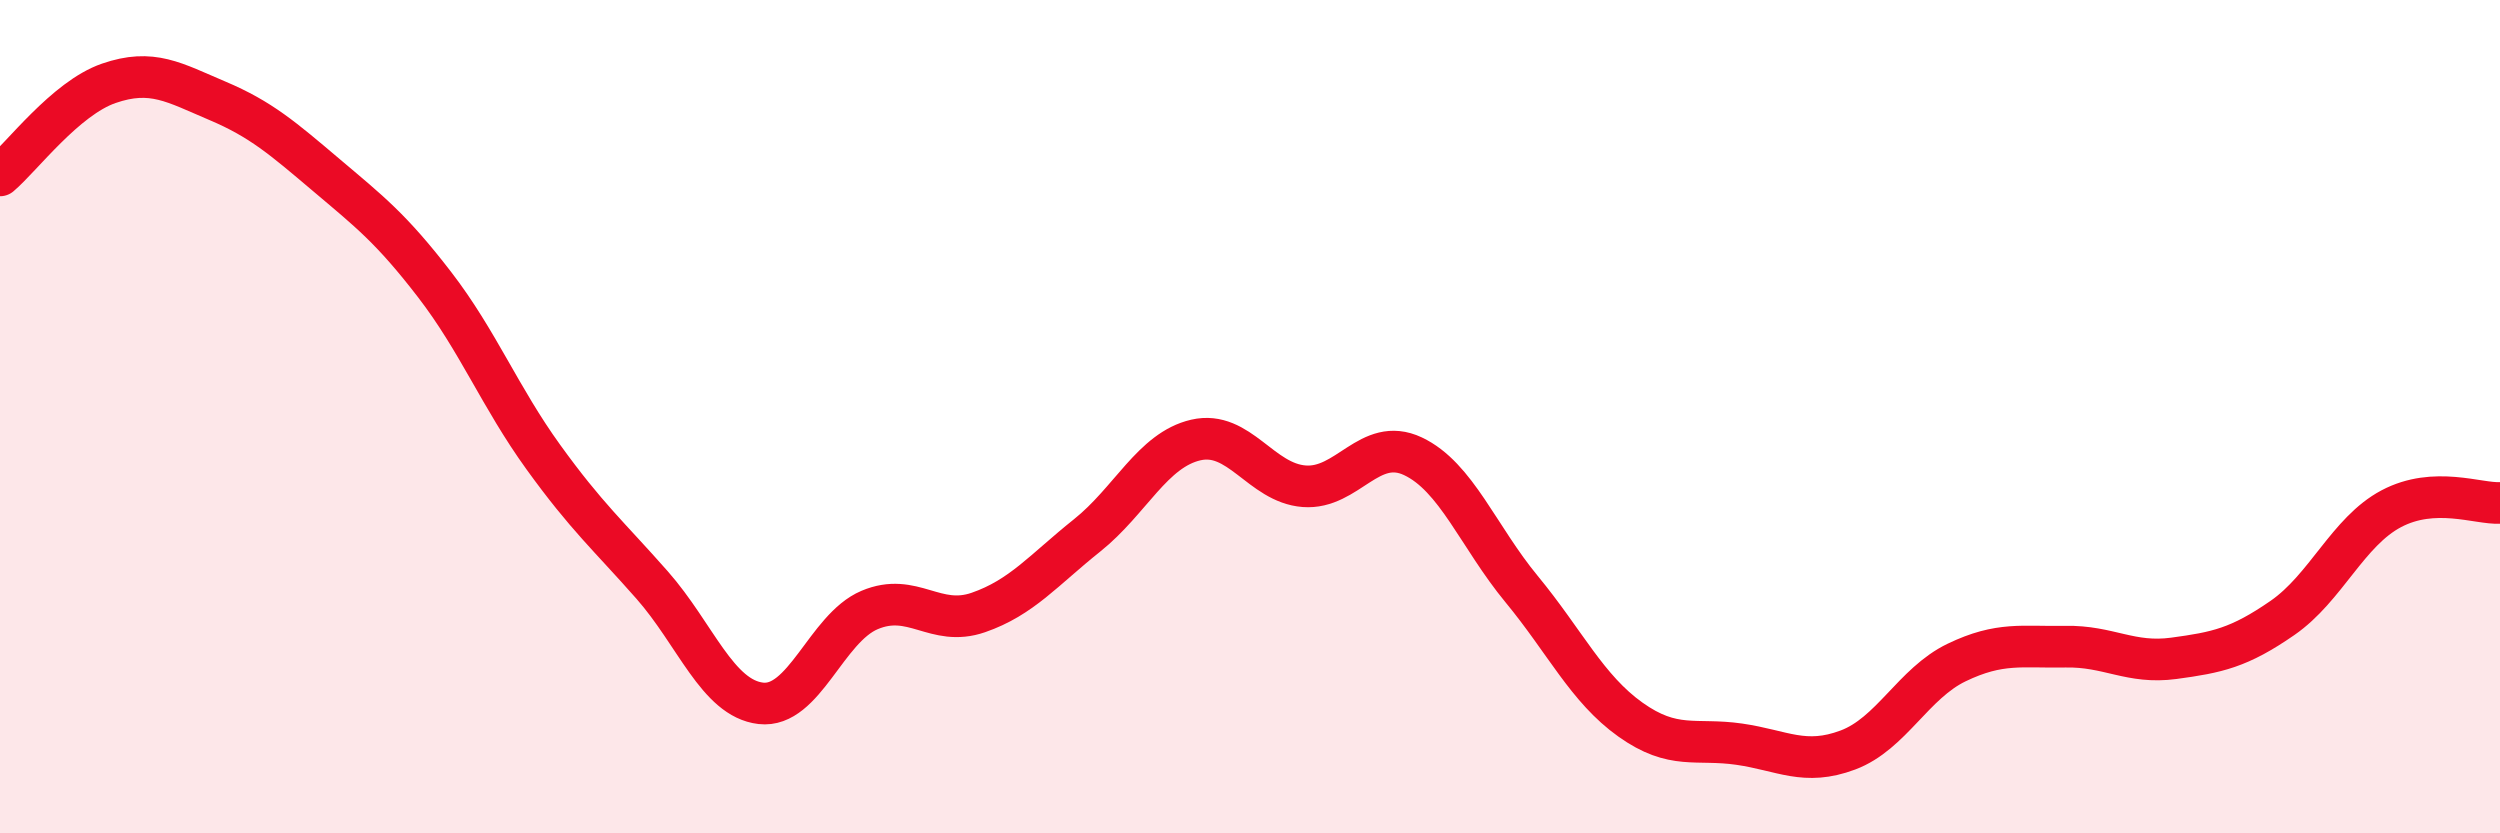
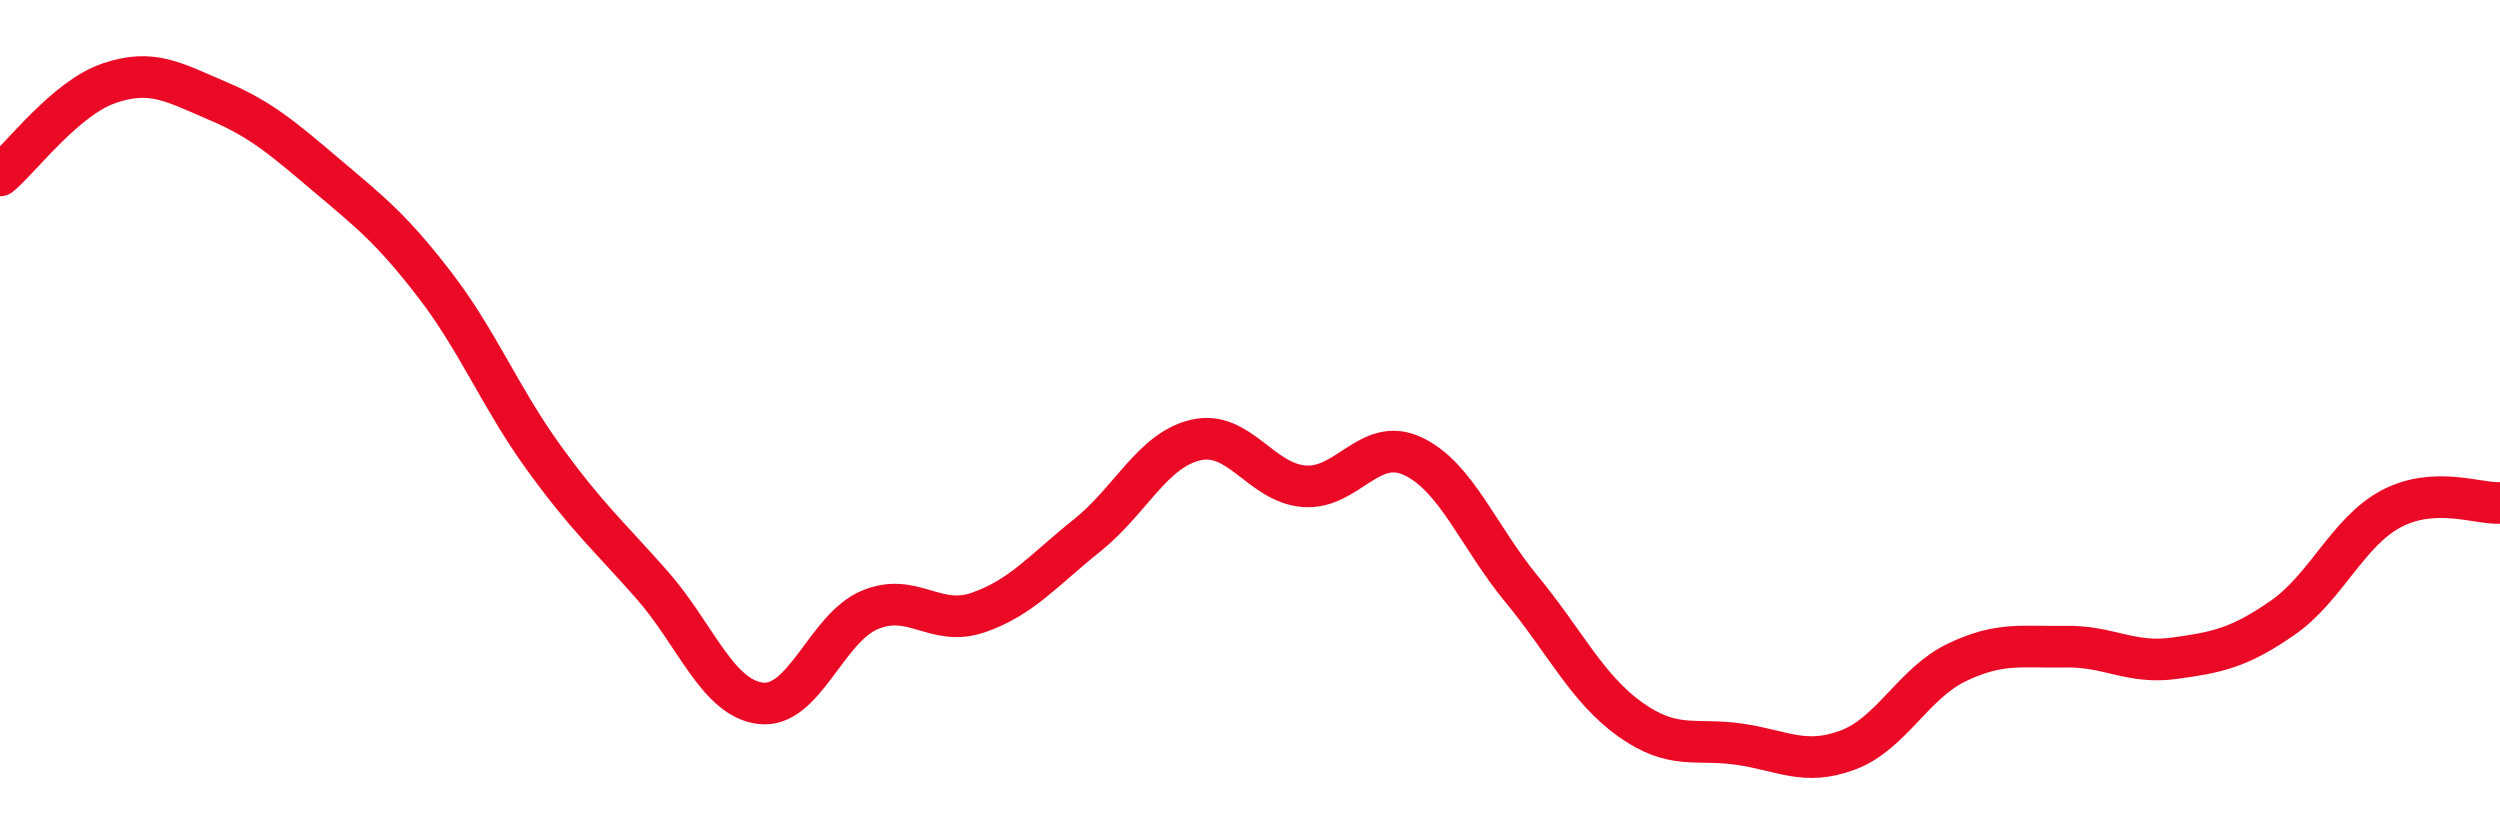
<svg xmlns="http://www.w3.org/2000/svg" width="60" height="20" viewBox="0 0 60 20">
-   <path d="M 0,4.21 C 0.52,3.77 1.57,2.36 2.61,2 C 3.65,1.64 4.18,1.98 5.22,2.42 C 6.26,2.86 6.79,3.32 7.83,4.2 C 8.87,5.08 9.39,5.48 10.43,6.83 C 11.47,8.18 12,9.53 13.04,10.97 C 14.08,12.41 14.61,12.86 15.65,14.04 C 16.69,15.22 17.22,16.76 18.26,16.88 C 19.3,17 19.83,15.08 20.87,14.64 C 21.91,14.2 22.44,15.06 23.48,14.7 C 24.52,14.34 25.05,13.68 26.09,12.85 C 27.13,12.02 27.66,10.8 28.7,10.56 C 29.74,10.32 30.26,11.59 31.3,11.67 C 32.34,11.75 32.87,10.46 33.91,10.95 C 34.95,11.44 35.48,12.88 36.52,14.14 C 37.56,15.4 38.09,16.53 39.13,17.27 C 40.17,18.01 40.7,17.71 41.74,17.86 C 42.78,18.01 43.31,18.39 44.35,18 C 45.39,17.61 45.92,16.4 46.96,15.9 C 48,15.4 48.53,15.54 49.57,15.52 C 50.61,15.5 51.13,15.94 52.17,15.8 C 53.21,15.66 53.74,15.55 54.78,14.83 C 55.82,14.11 56.35,12.76 57.39,12.21 C 58.43,11.66 59.48,12.1 60,12.07L60 20L0 20Z" fill="#EB0A25" opacity="0.1" stroke-linecap="round" stroke-linejoin="round" />
  <path d="M 0,4.21 C 0.52,3.77 1.57,2.36 2.61,2 C 3.65,1.64 4.18,1.98 5.22,2.42 C 6.26,2.86 6.79,3.32 7.83,4.2 C 8.87,5.08 9.39,5.48 10.43,6.83 C 11.47,8.18 12,9.53 13.04,10.97 C 14.08,12.41 14.61,12.86 15.65,14.04 C 16.69,15.22 17.22,16.76 18.26,16.88 C 19.3,17 19.83,15.08 20.87,14.64 C 21.91,14.2 22.44,15.06 23.48,14.7 C 24.52,14.34 25.05,13.68 26.09,12.85 C 27.13,12.02 27.66,10.8 28.7,10.56 C 29.74,10.32 30.26,11.59 31.3,11.67 C 32.34,11.75 32.87,10.46 33.91,10.95 C 34.95,11.44 35.48,12.88 36.52,14.14 C 37.56,15.4 38.09,16.53 39.13,17.27 C 40.17,18.01 40.7,17.71 41.74,17.86 C 42.78,18.01 43.31,18.39 44.35,18 C 45.39,17.61 45.92,16.4 46.96,15.9 C 48,15.4 48.53,15.54 49.57,15.52 C 50.61,15.5 51.13,15.94 52.17,15.8 C 53.21,15.66 53.74,15.55 54.78,14.83 C 55.82,14.11 56.35,12.76 57.39,12.21 C 58.43,11.66 59.48,12.1 60,12.07" stroke="#EB0A25" stroke-width="1" fill="none" stroke-linecap="round" stroke-linejoin="round" />
</svg>